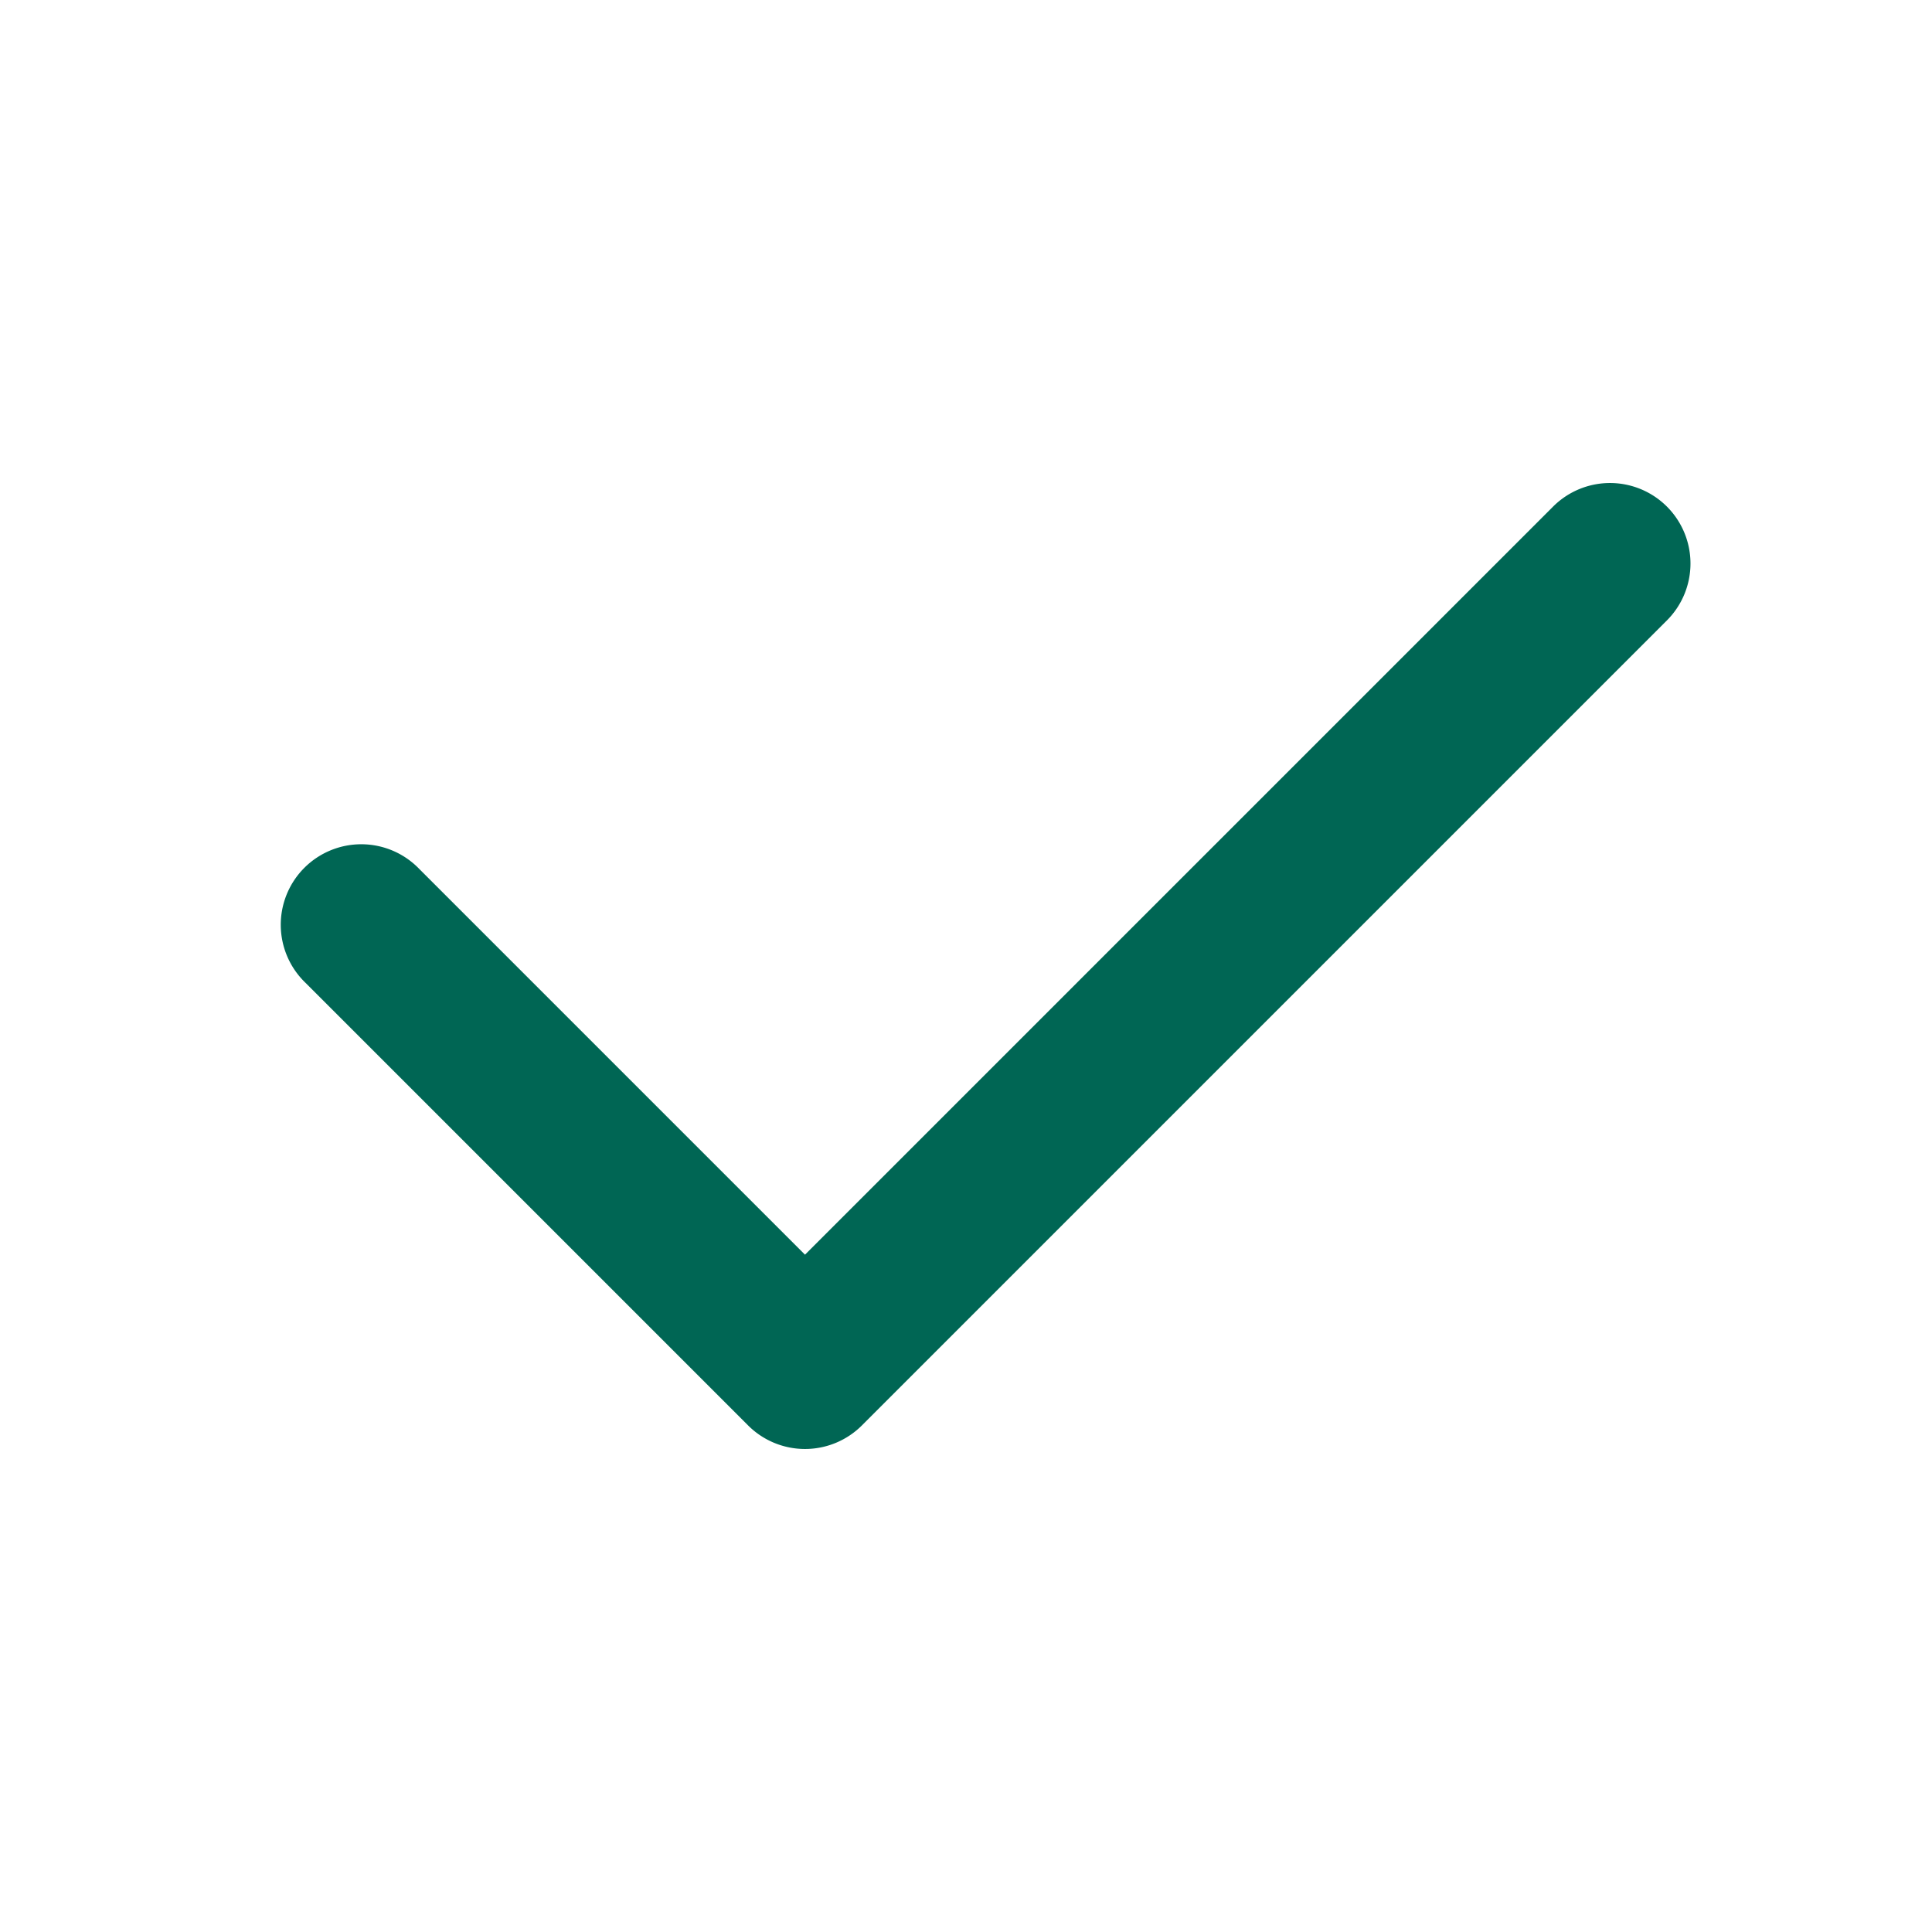
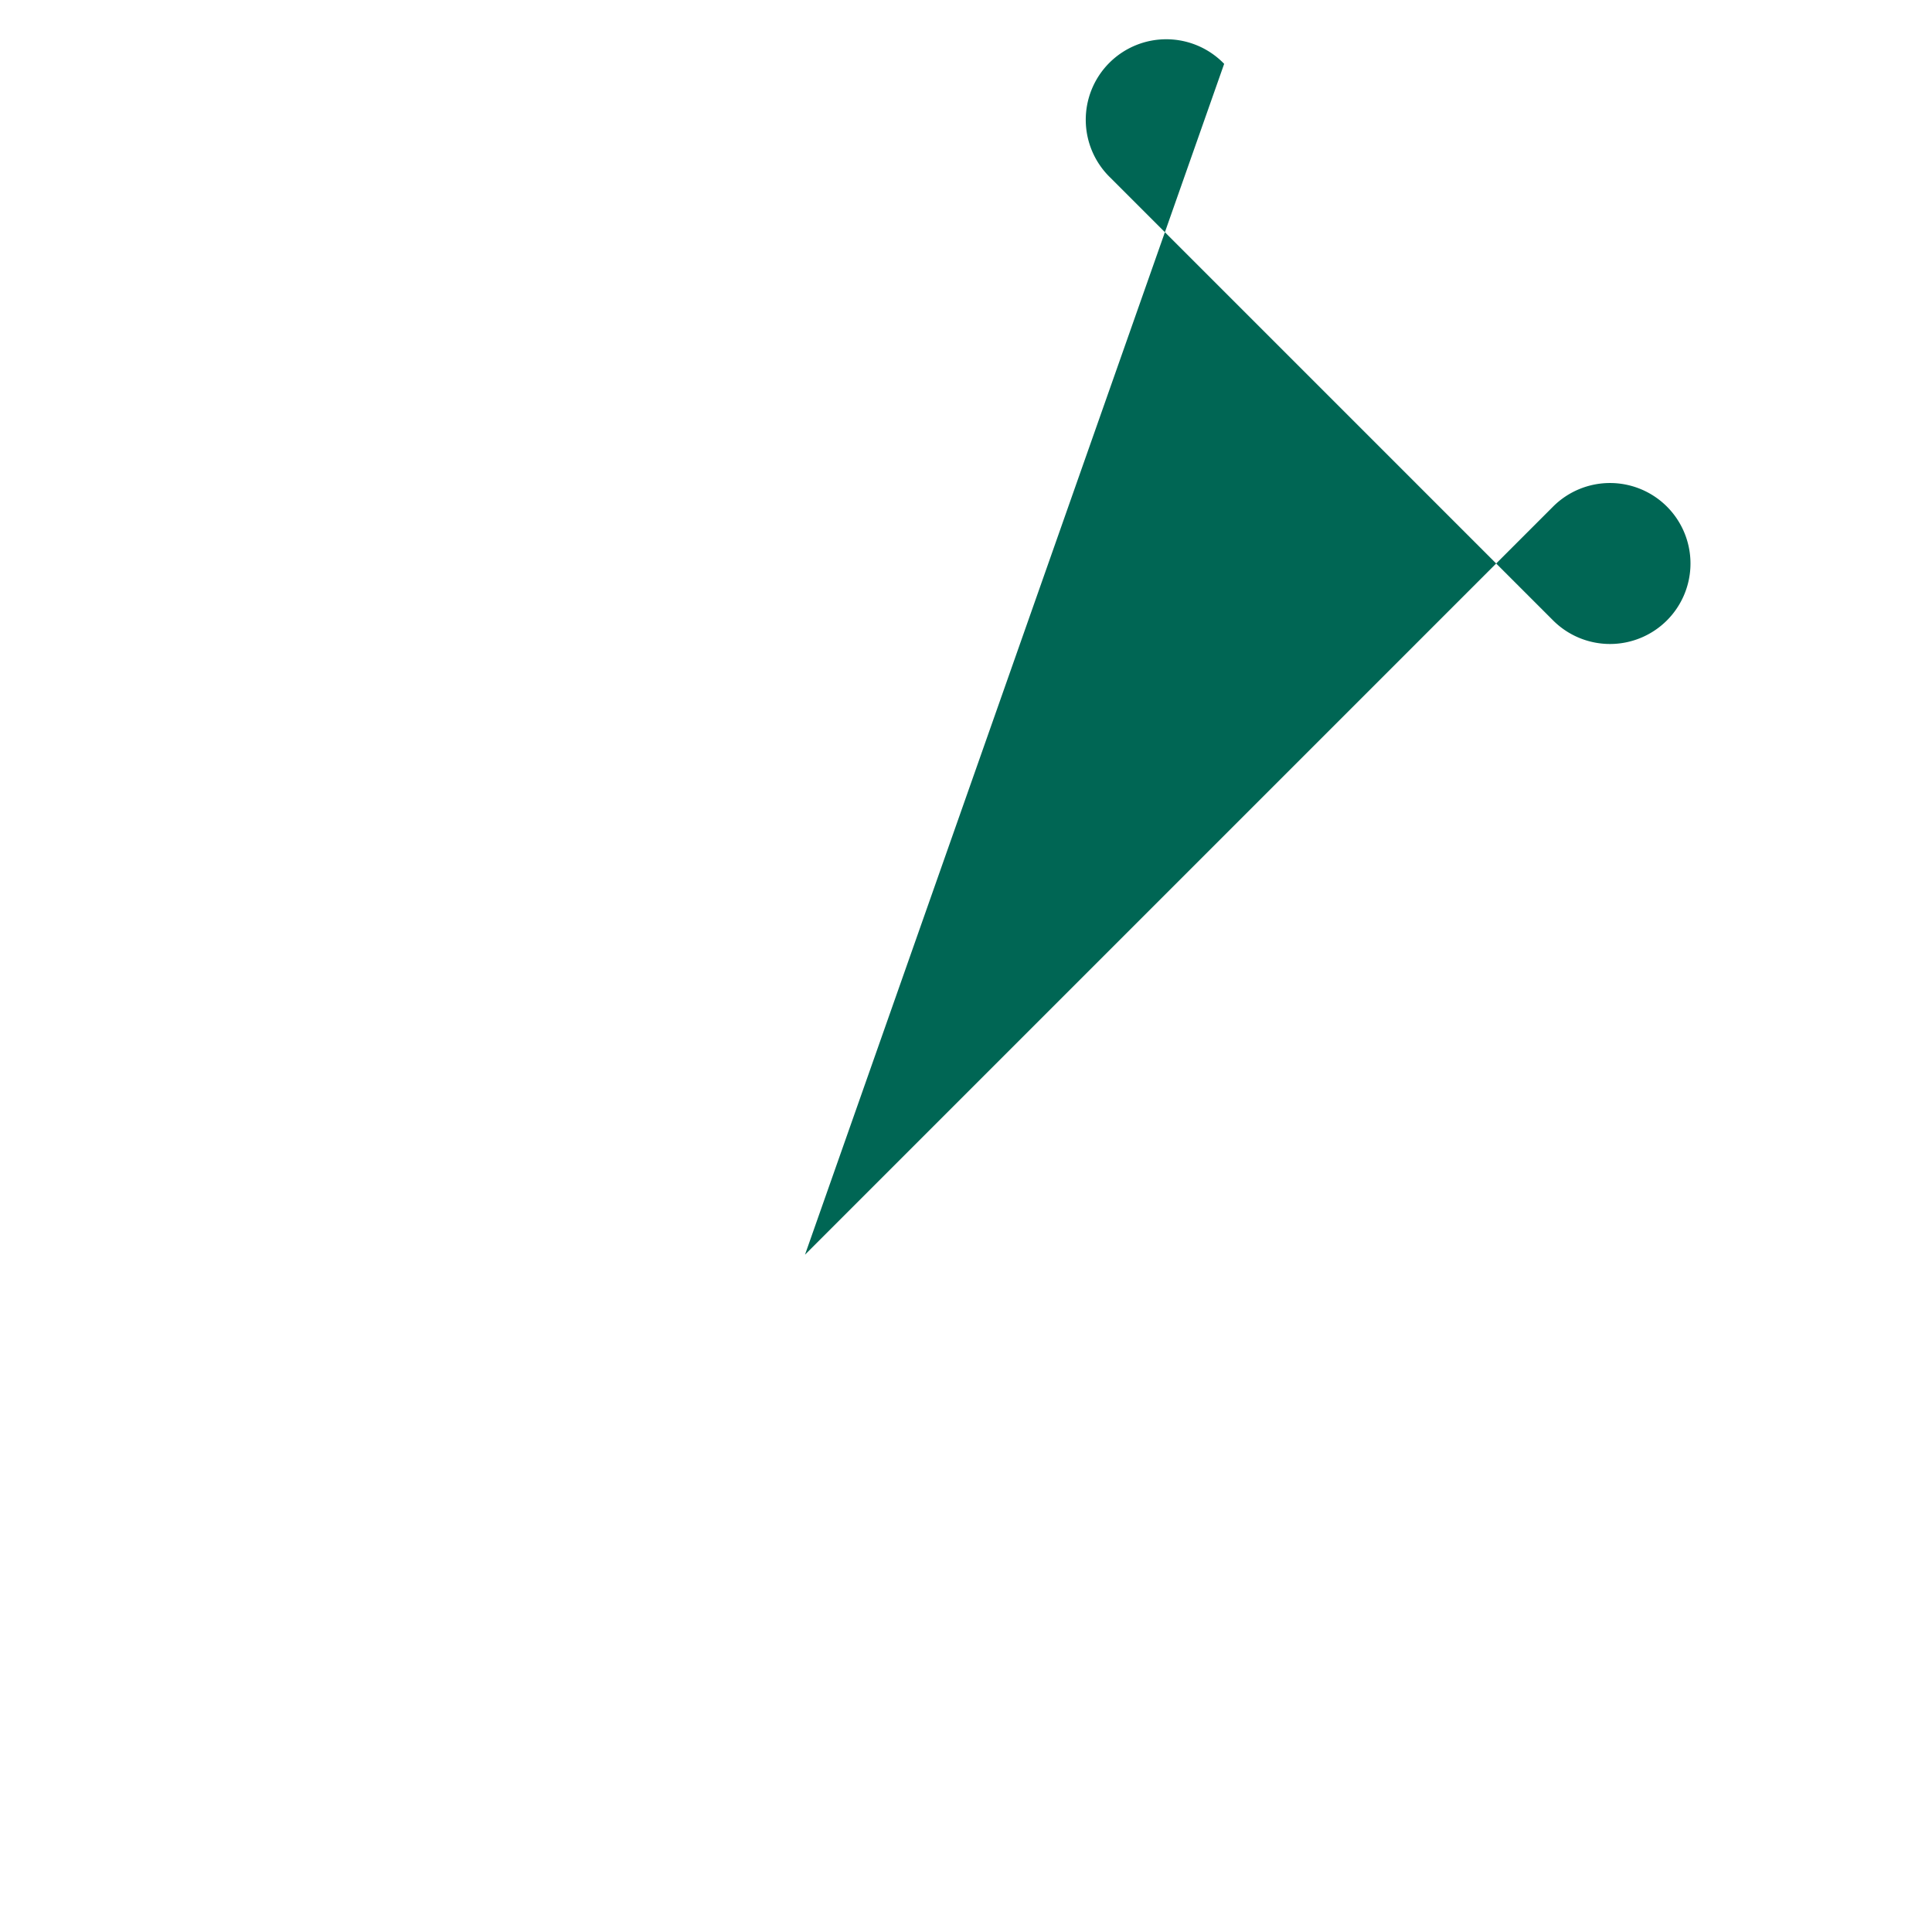
<svg xmlns="http://www.w3.org/2000/svg" width="24" height="24" fill="none">
-   <path fill="#006654" fill-rule="evenodd" d="M20.707 6.293a1 1 0 0 1 0 1.414l-10 10a1 1 0 0 1-1.414 0l-5.5-5.5a1 1 0 1 1 1.414-1.414L10 15.586l9.293-9.293a1 1 0 0 1 1.414 0z" clip-rule="evenodd" />
+   <path fill="#006654" fill-rule="evenodd" d="M20.707 6.293a1 1 0 0 1 0 1.414a1 1 0 0 1-1.414 0l-5.5-5.5a1 1 0 1 1 1.414-1.414L10 15.586l9.293-9.293a1 1 0 0 1 1.414 0z" clip-rule="evenodd" />
</svg>